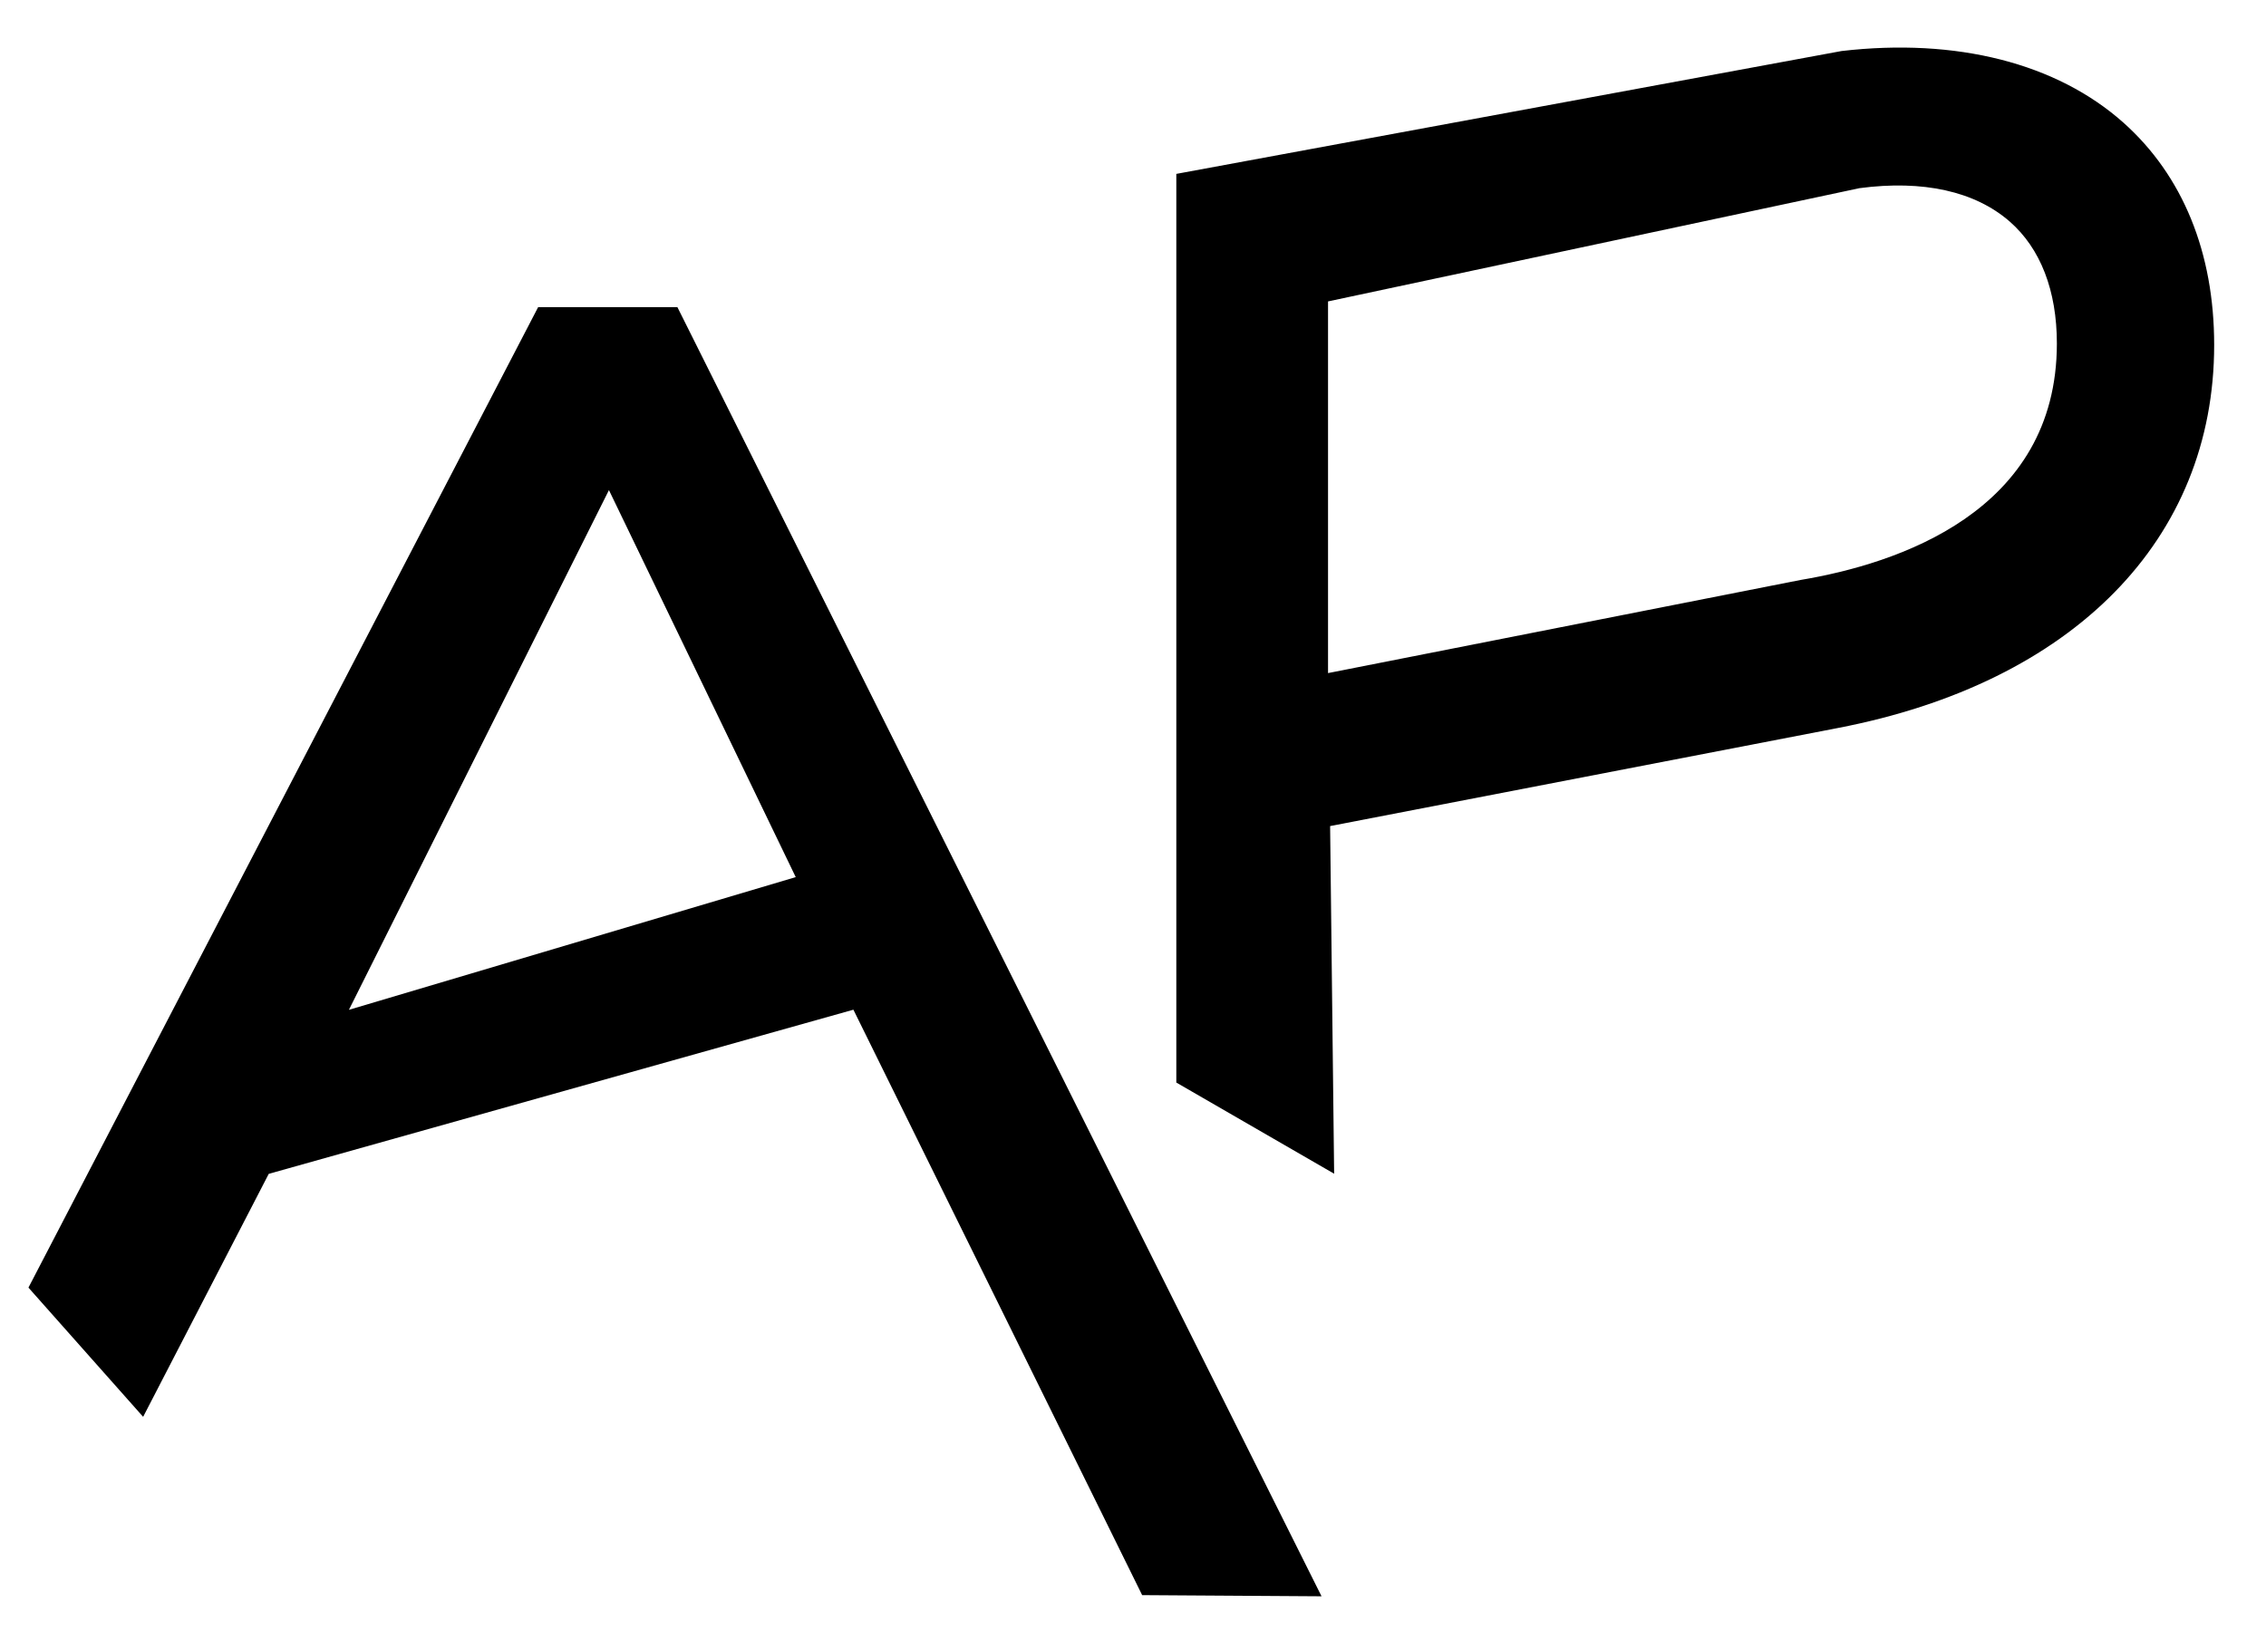
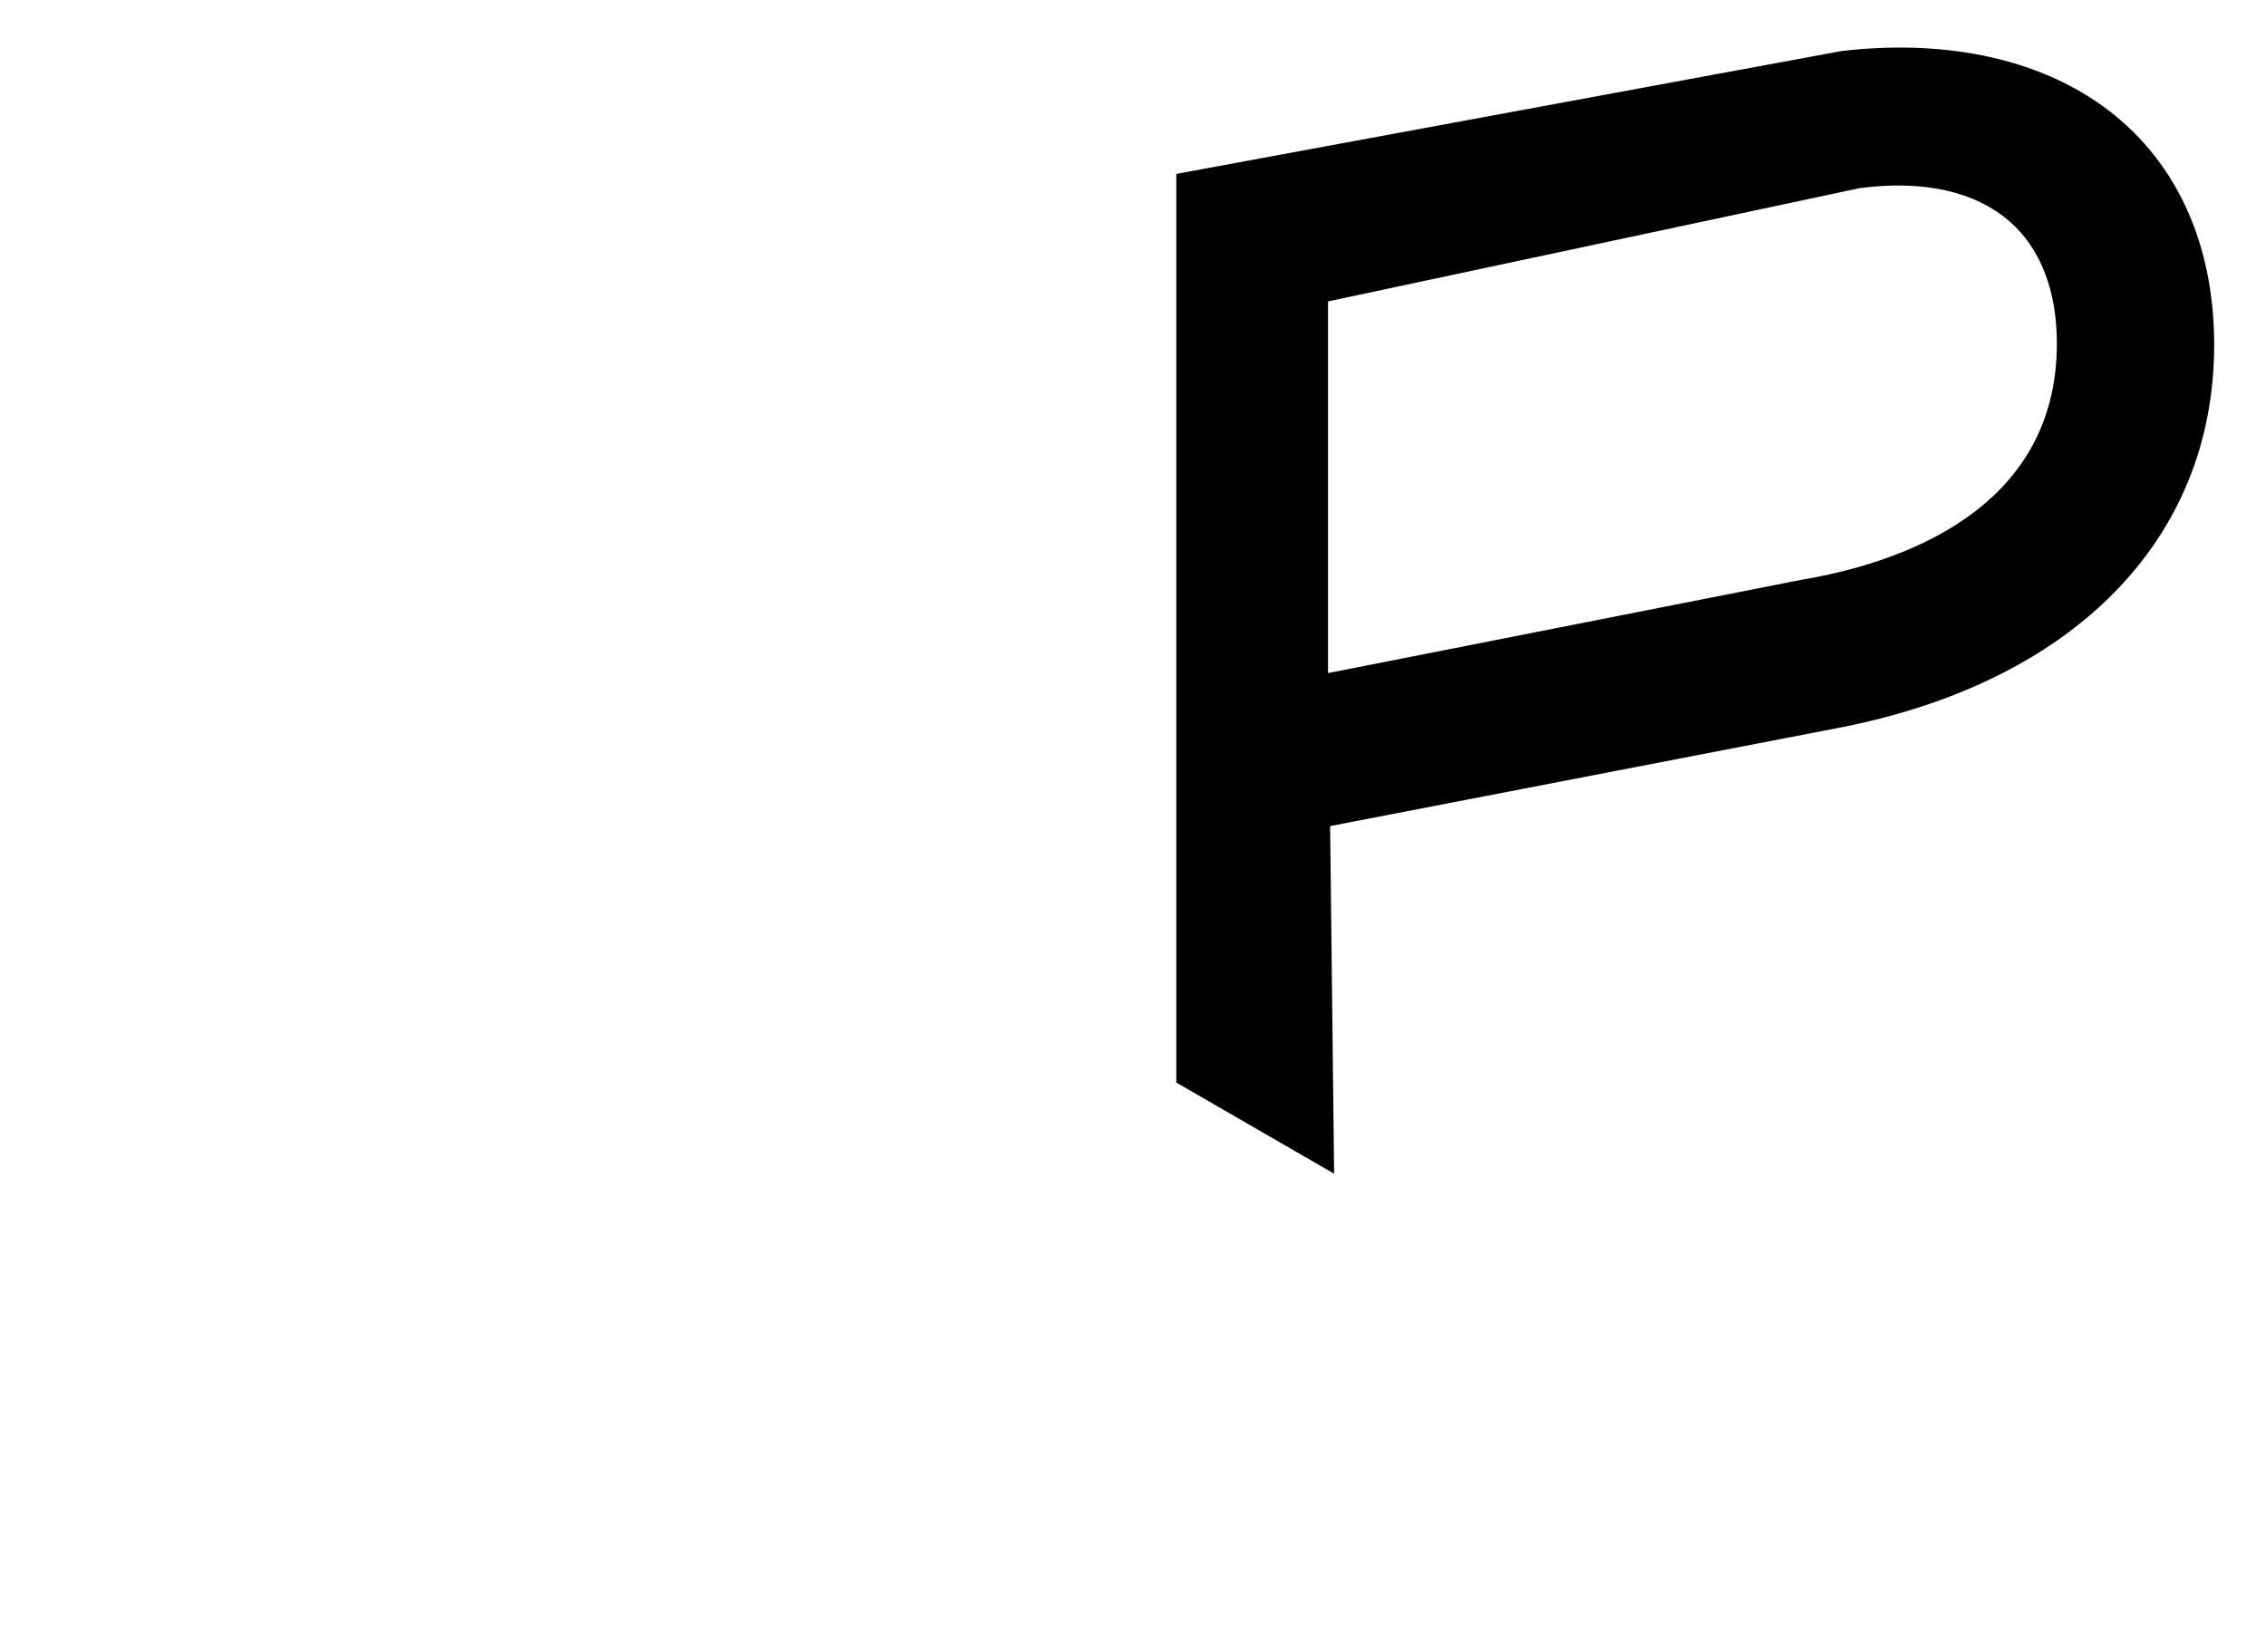
<svg xmlns="http://www.w3.org/2000/svg" version="1.1" id="Layer_1" x="0px" y="0px" viewBox="0 0 174.45 127.18" style="enable-background:new 0 0 174.45 127.18;" xml:space="preserve">
  <g>
-     <path d="M163.48,9.45c-5.14-4.58-12.85-6.55-21.71-5.52l-51.21,9.46v69.97l12.15,7.02l-0.31-26.77l39.08-7.55   c18.15-3.49,28.98-14.52,28.98-29.5C170.46,19.44,168.04,13.52,163.48,9.45z M102.24,51.83V23.21l40.91-8.72   c4.9-0.65,8.9,0.24,11.57,2.57c2.37,2.07,3.63,5.32,3.63,9.39c0,12.98-12.32,16.97-19.74,18.21L102.24,51.83z" />
-     <path d="M52.15,23.65H41.43L2.19,99.15l8.83,9.95l9.67-18.71L65.7,77.75l22.23,45.08l13.81,0.09L52.15,23.65z M26.86,77.76   l20.02-40.02l14.38,29.8L26.86,77.76z" />
+     <path d="M163.48,9.45c-5.14-4.58-12.85-6.55-21.71-5.52l-51.21,9.46v69.97l12.15,7.02l-0.31-26.77l39.08-7.55   c18.15-3.49,28.98-14.52,28.98-29.5C170.46,19.44,168.04,13.52,163.48,9.45z M102.24,51.83V23.21l40.91-8.72   c4.9-0.65,8.9,0.24,11.57,2.57c2.37,2.07,3.63,5.32,3.63,9.39c0,12.98-12.32,16.97-19.74,18.21z" />
  </g>
</svg>